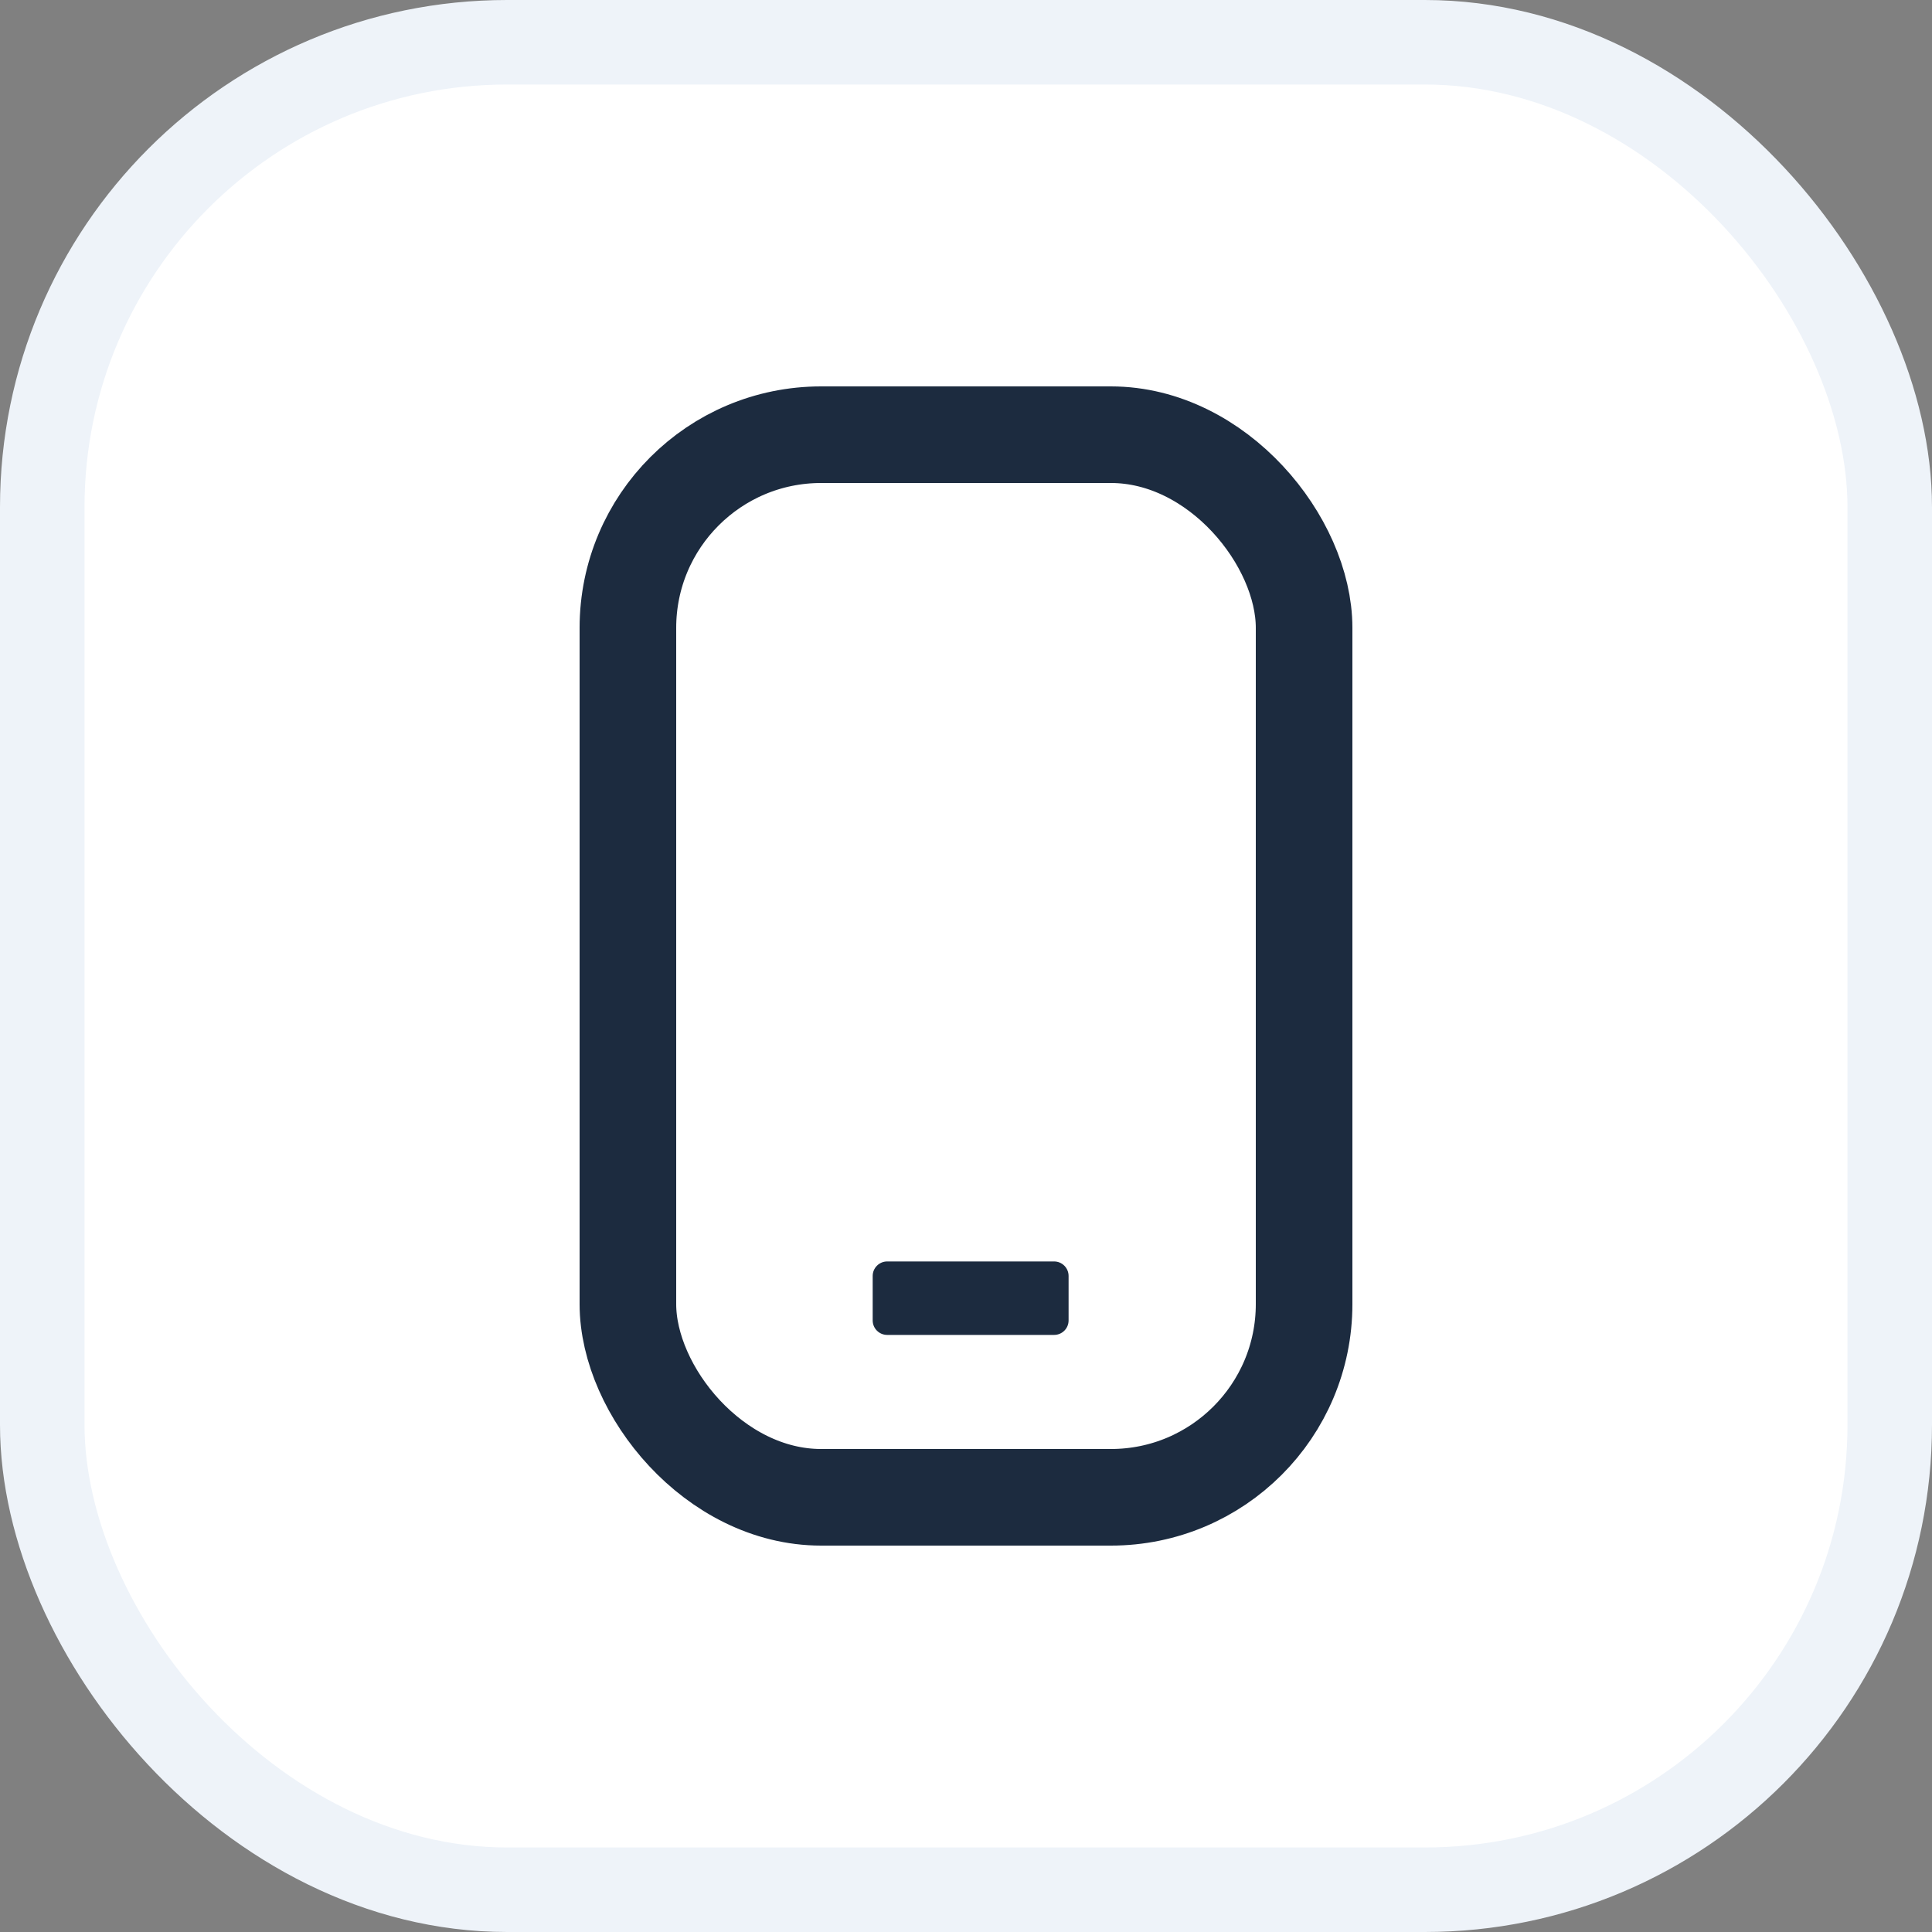
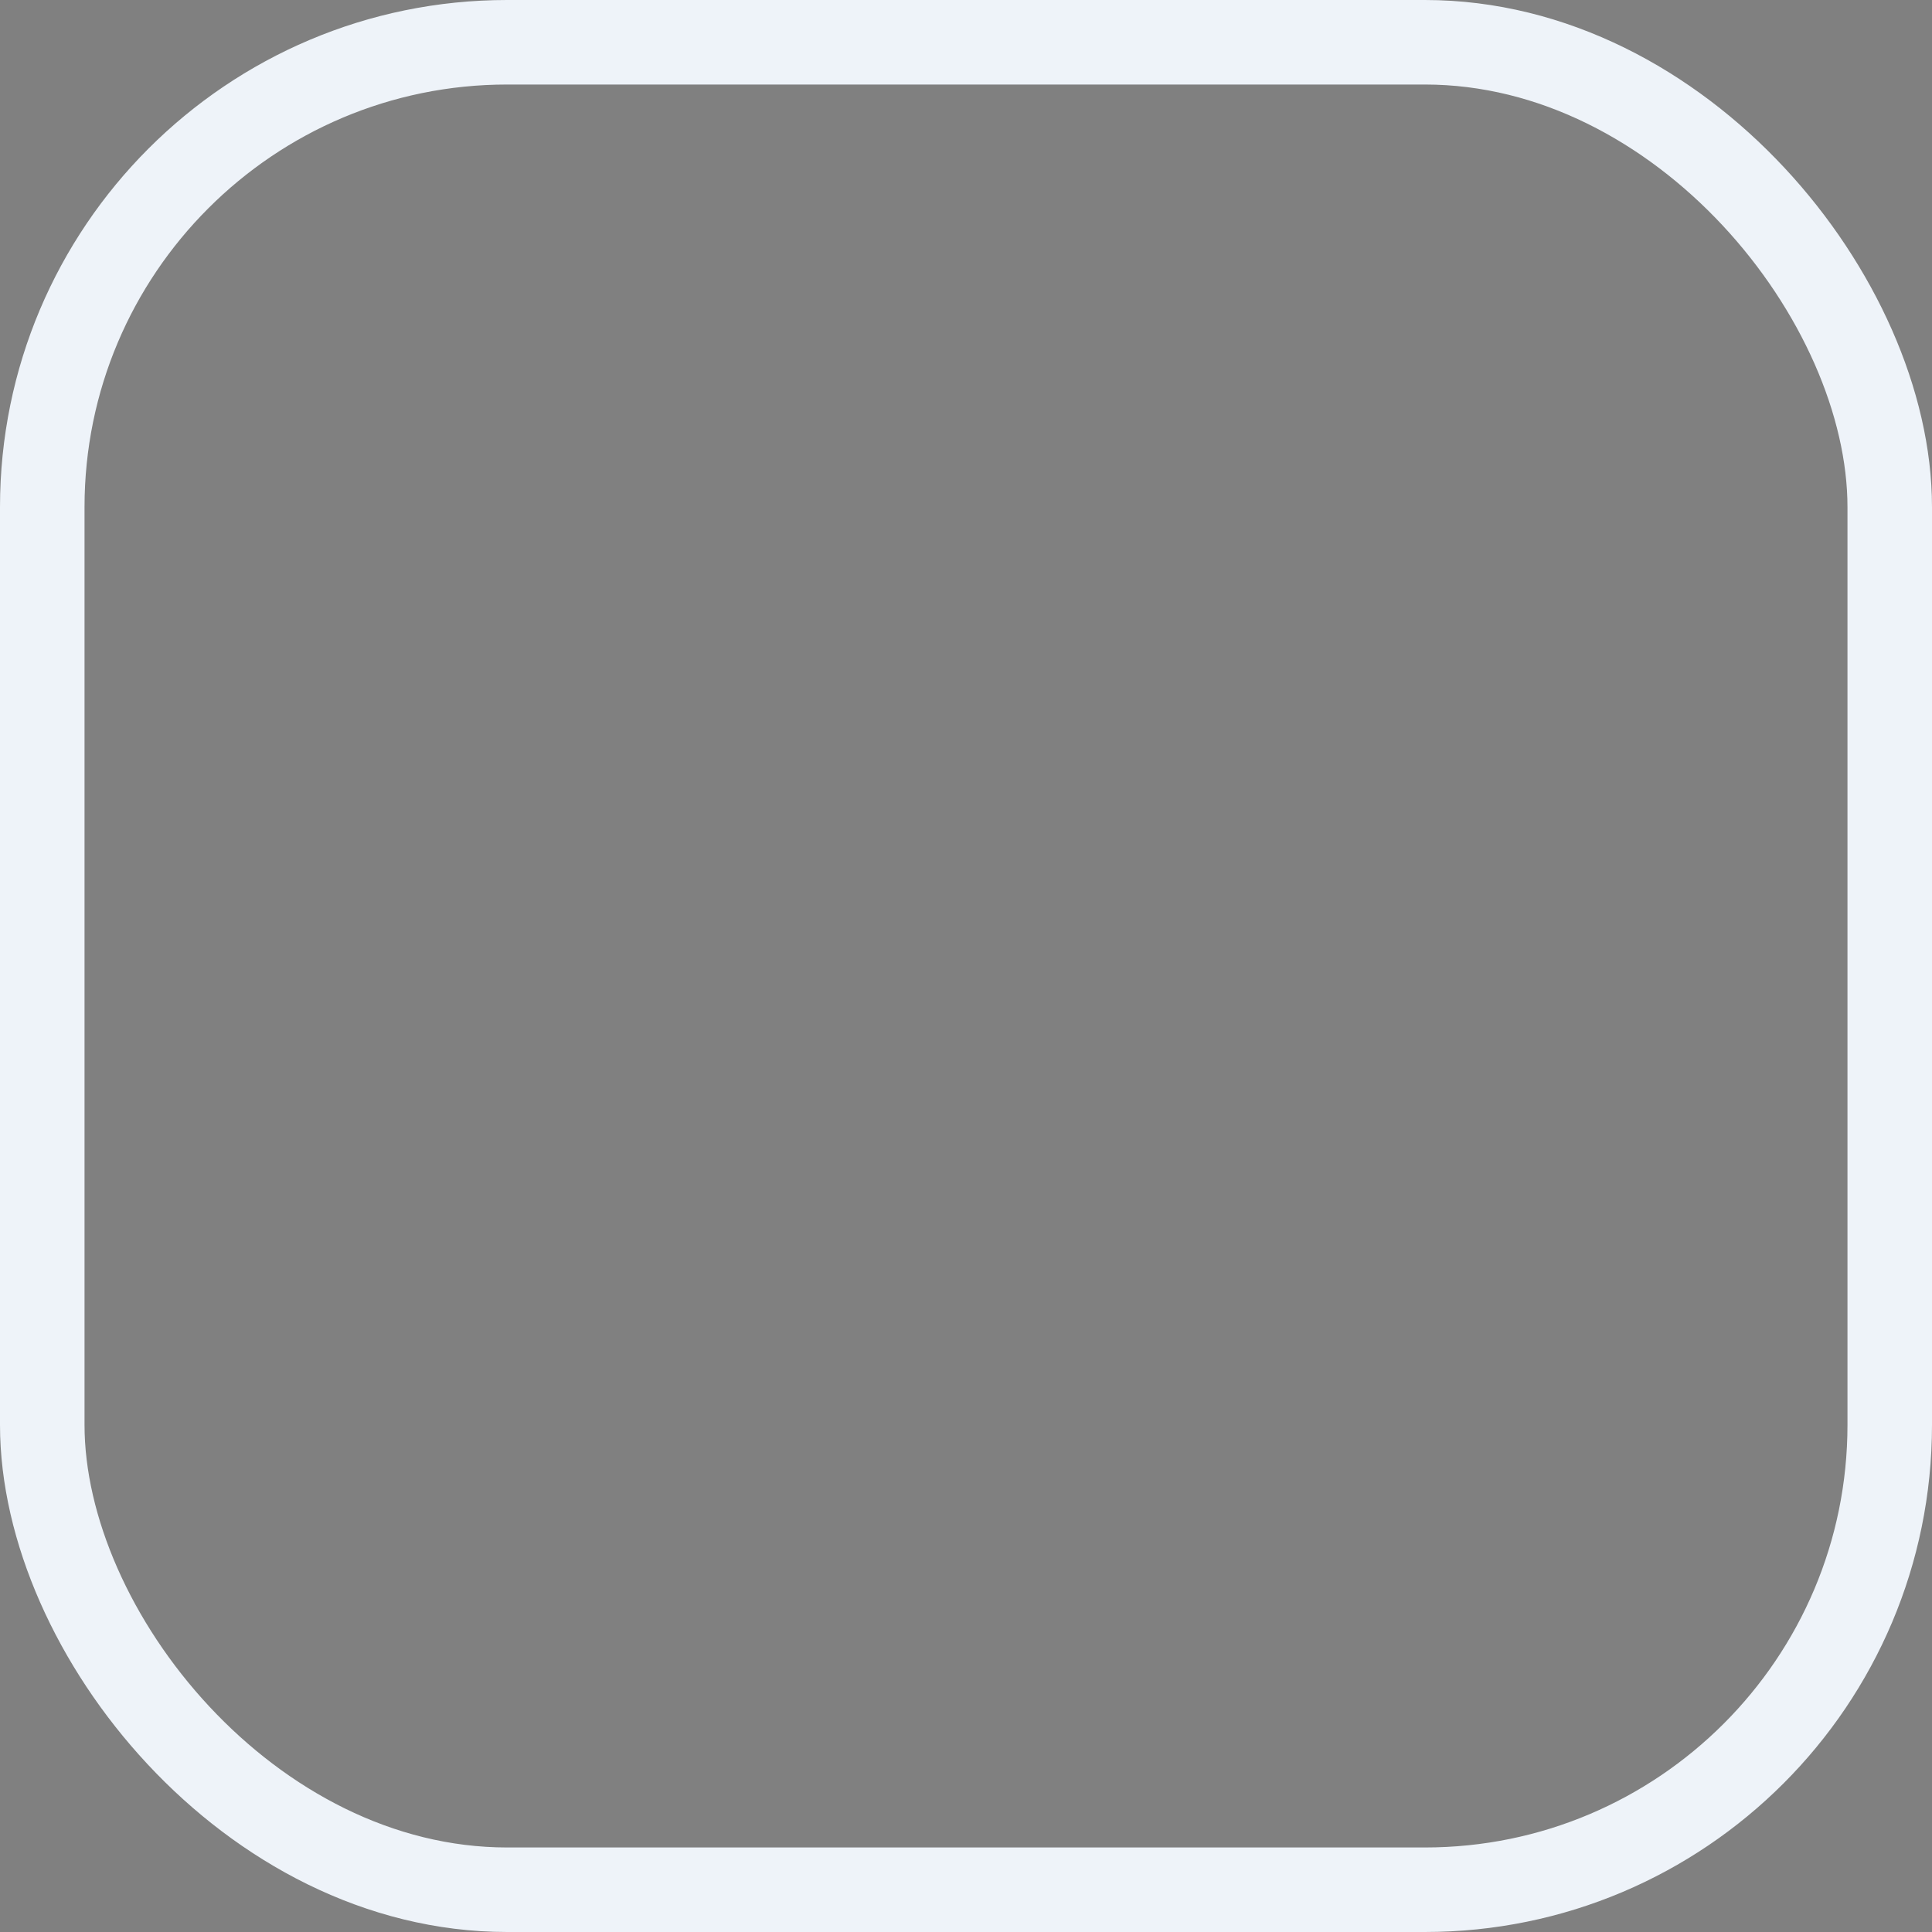
<svg xmlns="http://www.w3.org/2000/svg" width="40" height="40" viewBox="0 0 40 40" fill="none">
  <rect x="0" y="0" width="40" height="40" fill="#808080" stroke="none" />
-   <rect x="0.875" y="0.875" width="38.25" height="38.25" rx="9.625" fill="white" />
-   <rect x="13" y="9" width="14" height="22" rx="4" stroke="#1C2B3F" stroke-width="2" />
-   <path d="M21.824 27.638L18.368 27.638C18.203 27.638 18.068 27.504 18.068 27.338L18.068 26.417C18.068 26.252 18.203 26.117 18.368 26.117L21.824 26.117C21.99 26.117 22.124 26.252 22.124 26.417L22.124 27.338C22.124 27.504 21.99 27.638 21.824 27.638Z" fill="#1C2B3F" />
  <rect x="0.875" y="0.875" width="38.25" height="38.25" rx="9.625" stroke="#EEF3F9" stroke-width="1.75" />
</svg>